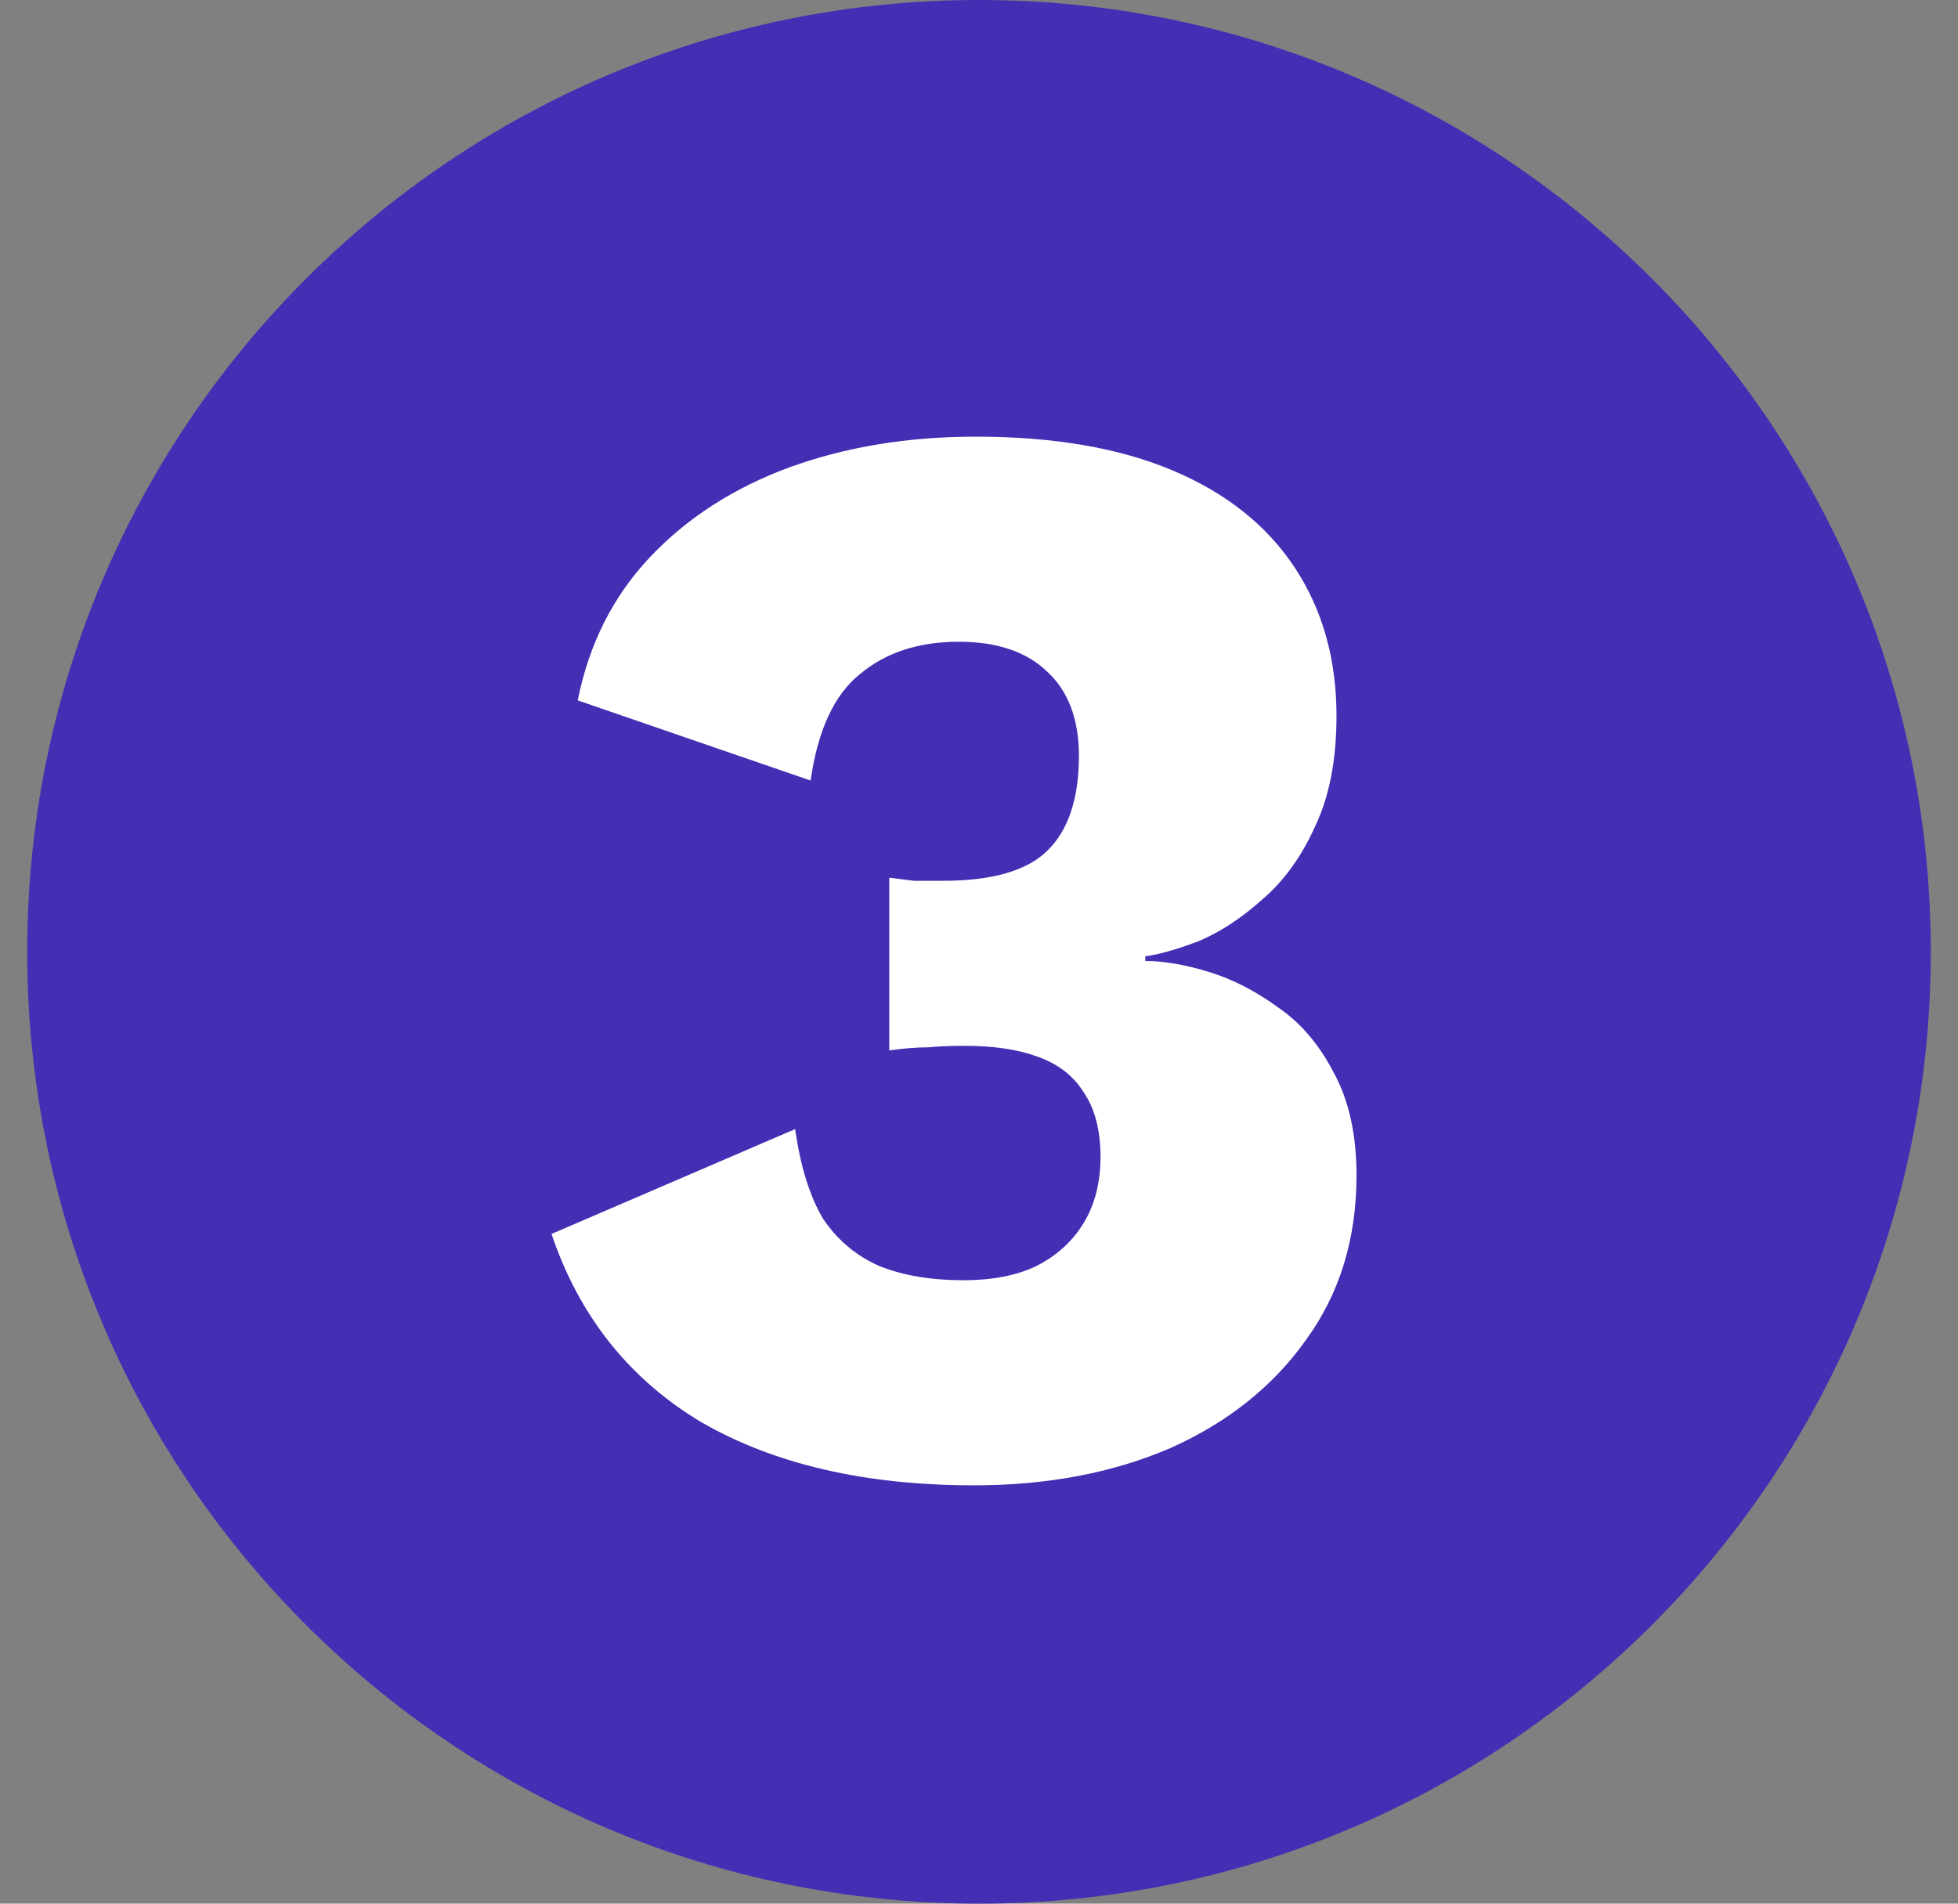
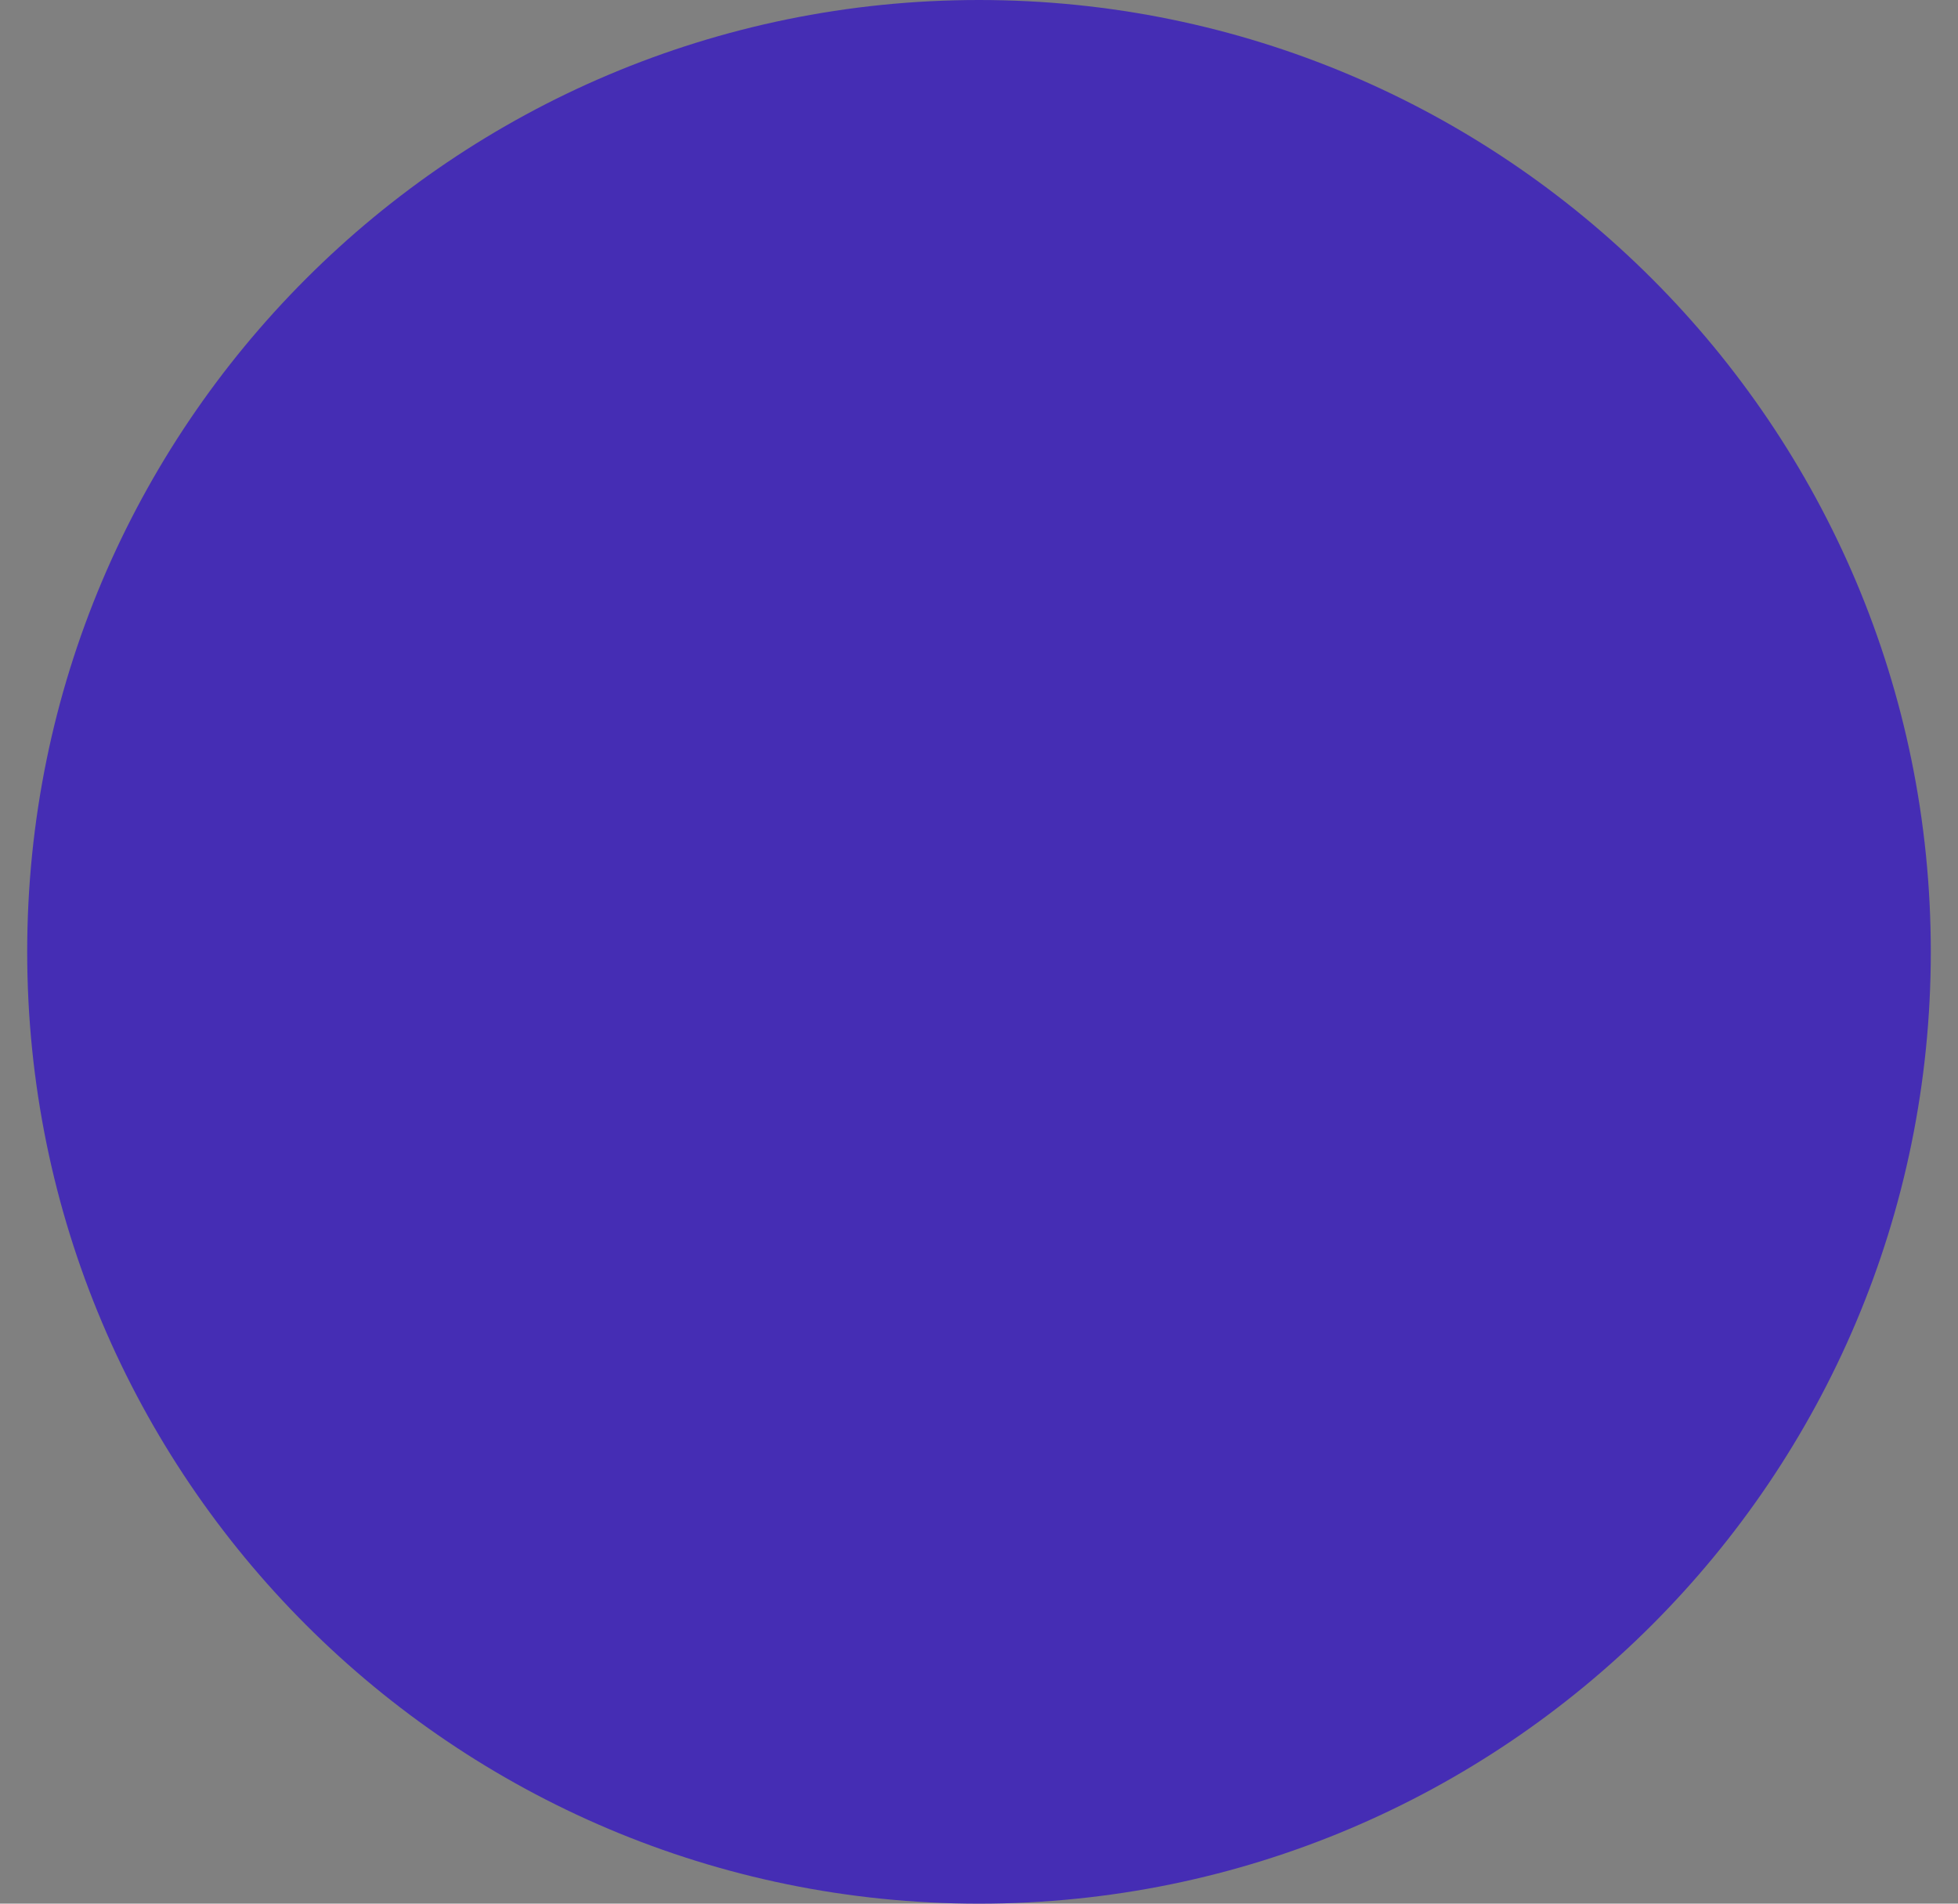
<svg xmlns="http://www.w3.org/2000/svg" width="36" height="35" viewBox="0 0 36 35" fill="none">
  <rect x="0" y="0" width="36" height="35" fill="#808080" stroke="none" />
  <path d="M35.5 17.5C35.5 27.165 27.665 35 18 35C8.335 35 0.5 27.165 0.5 17.5C0.5 7.835 8.335 0 18 0C27.665 0 35.5 7.835 35.5 17.5Z" fill="#452DB4" />
-   <path d="M17.909 27.309C15.906 27.309 14.233 26.921 12.891 26.146C11.567 25.352 10.651 24.199 10.14 22.687L14.62 20.759C14.715 21.439 14.885 21.988 15.131 22.404C15.395 22.8 15.745 23.093 16.18 23.282C16.614 23.453 17.125 23.538 17.711 23.538C18.24 23.538 18.684 23.453 19.044 23.282C19.422 23.093 19.715 22.829 19.922 22.489C20.13 22.148 20.234 21.742 20.234 21.269C20.234 20.778 20.13 20.381 19.922 20.078C19.733 19.776 19.45 19.559 19.072 19.426C18.713 19.294 18.268 19.228 17.739 19.228C17.493 19.228 17.267 19.237 17.059 19.256C16.851 19.256 16.614 19.275 16.35 19.313V16.137C16.501 16.156 16.652 16.175 16.803 16.194C16.955 16.194 17.134 16.194 17.342 16.194C18.231 16.194 18.864 16.014 19.242 15.655C19.639 15.277 19.837 14.691 19.837 13.897C19.837 13.217 19.639 12.697 19.242 12.338C18.864 11.979 18.325 11.799 17.626 11.799C16.889 11.799 16.284 11.998 15.811 12.394C15.338 12.773 15.036 13.425 14.904 14.351L10.622 12.877C10.83 11.837 11.274 10.958 11.955 10.239C12.635 9.521 13.486 8.973 14.507 8.595C15.546 8.217 16.69 8.028 17.938 8.028C19.374 8.028 20.584 8.236 21.567 8.652C22.55 9.068 23.297 9.663 23.807 10.438C24.317 11.213 24.573 12.12 24.573 13.16C24.573 13.973 24.44 14.653 24.176 15.201C23.93 15.75 23.608 16.194 23.212 16.534C22.834 16.874 22.446 17.13 22.049 17.3C21.652 17.451 21.321 17.546 21.057 17.583V17.668C21.397 17.668 21.784 17.735 22.219 17.867C22.654 17.999 23.079 18.216 23.495 18.519C23.911 18.802 24.251 19.2 24.516 19.71C24.799 20.22 24.941 20.854 24.941 21.61C24.941 22.782 24.629 23.793 24.006 24.643C23.401 25.494 22.569 26.156 21.51 26.628C20.452 27.082 19.251 27.309 17.909 27.309Z" fill="white" />
</svg>